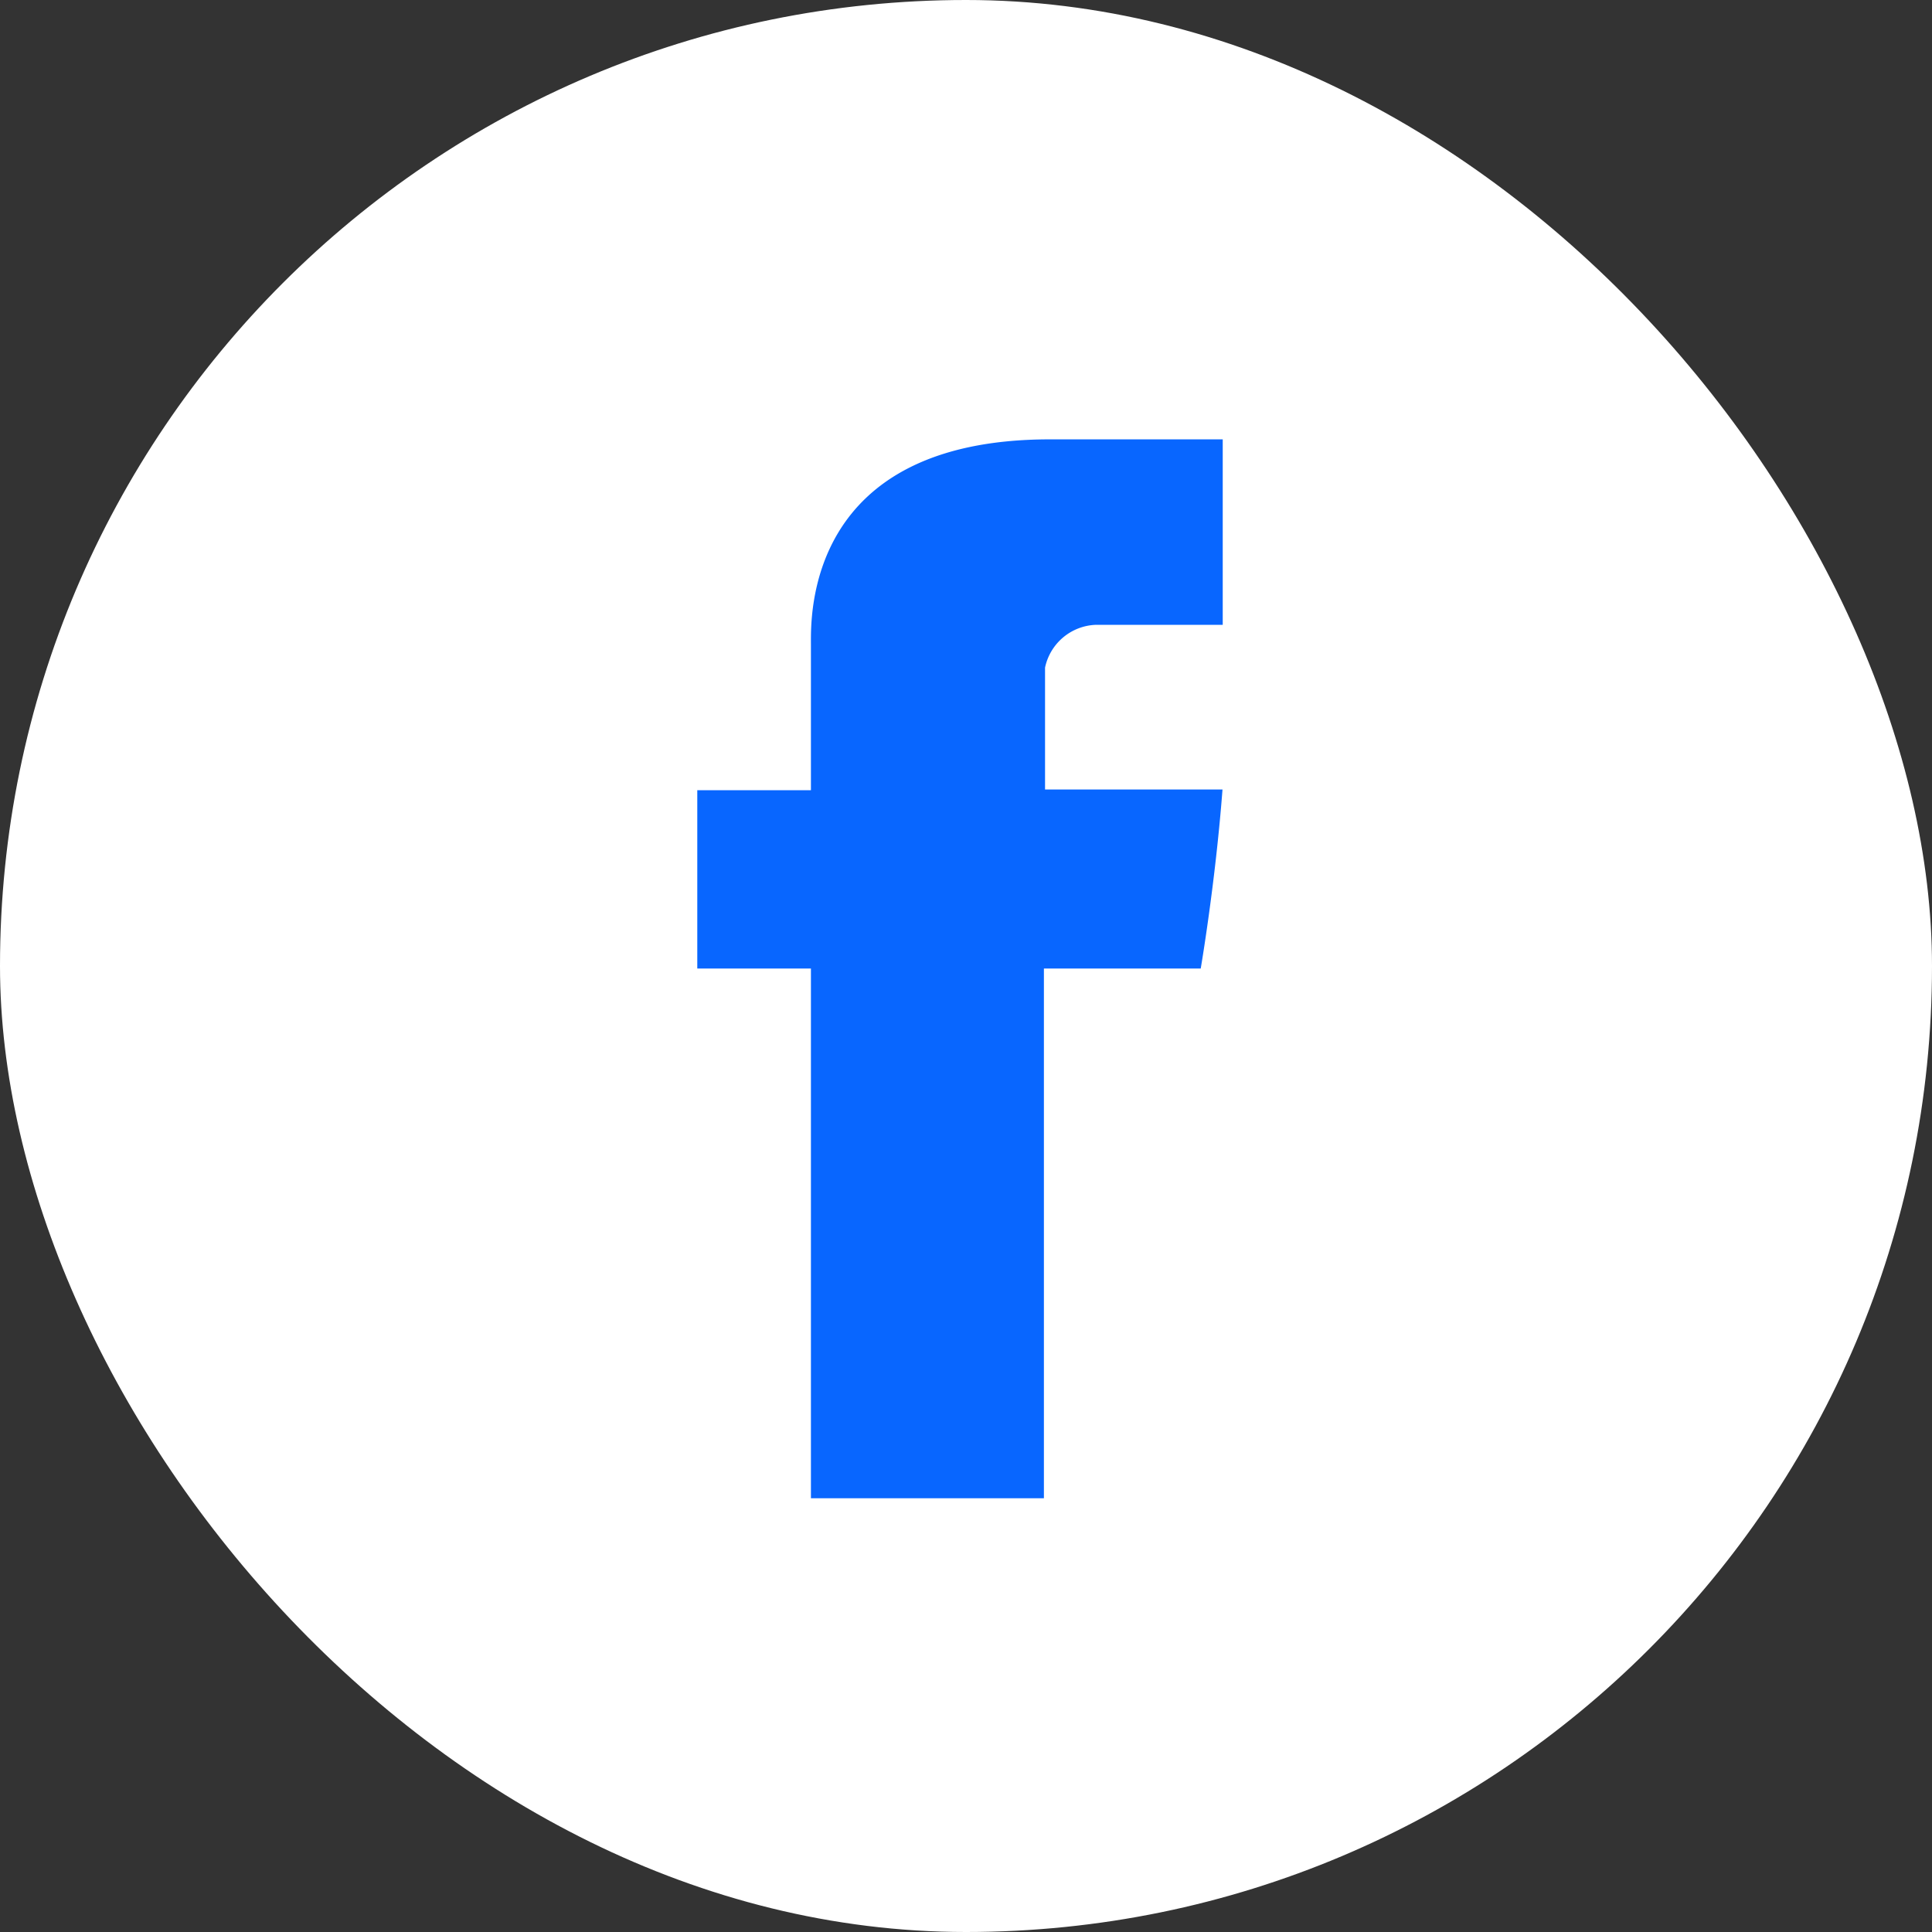
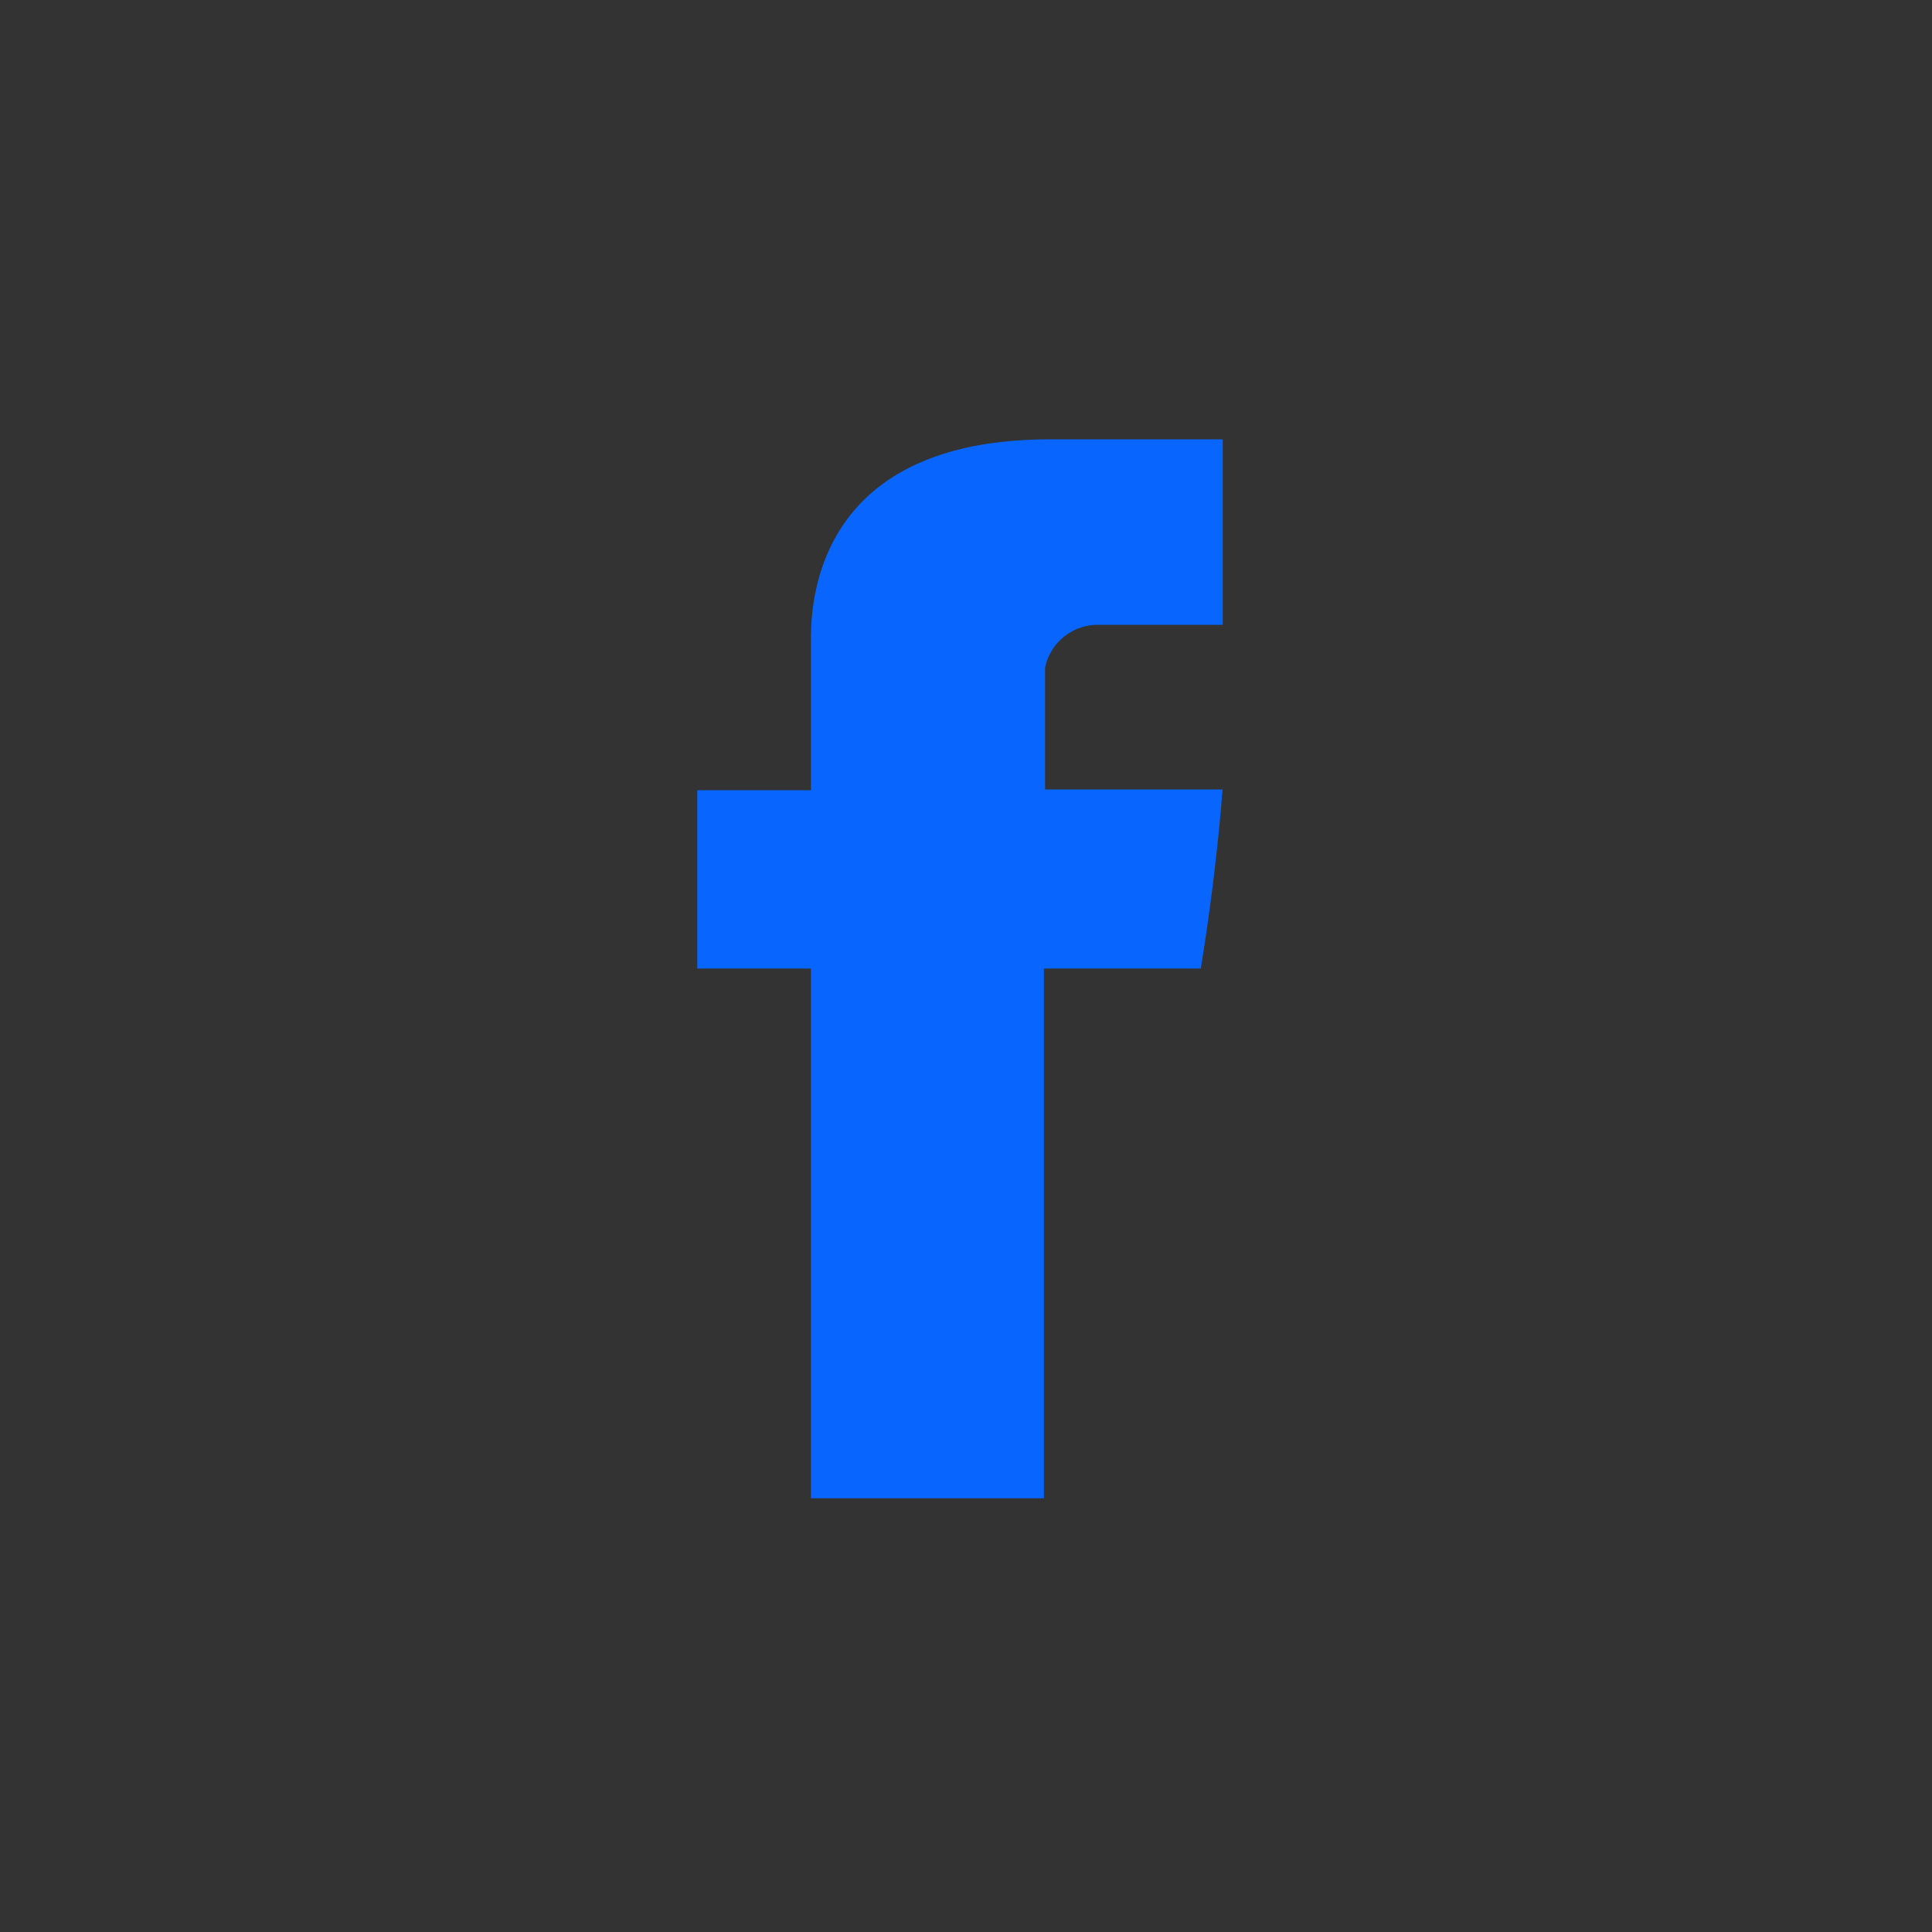
<svg xmlns="http://www.w3.org/2000/svg" width="34" height="34" viewBox="0 0 34 34">
  <rect x="0" y="0" width="34" height="34" fill="#333333" stroke="none" />
  <g id="Group_66862" data-name="Group 66862" transform="translate(-0.405 -0.115)">
-     <rect id="Rectangle_18040" data-name="Rectangle 18040" width="34" height="34" rx="17" transform="translate(0.405 0.115)" fill="#fff" />
    <path id="Union_16" data-name="Union 16" d="M2,3.609V6.174H0V9.312H2v9.323H6.1V9.312H8.86s.258-1.505.383-3.15H6.12V4.017a.949.949,0,0,1,.89-.753H9.247V0H6.206C1.9,0,2,3.14,2,3.609Z" transform="translate(12.676 7.847)" fill="#0866ff" stroke="rgba(0,0,0,0)" stroke-width="1" />
  </g>
</svg>